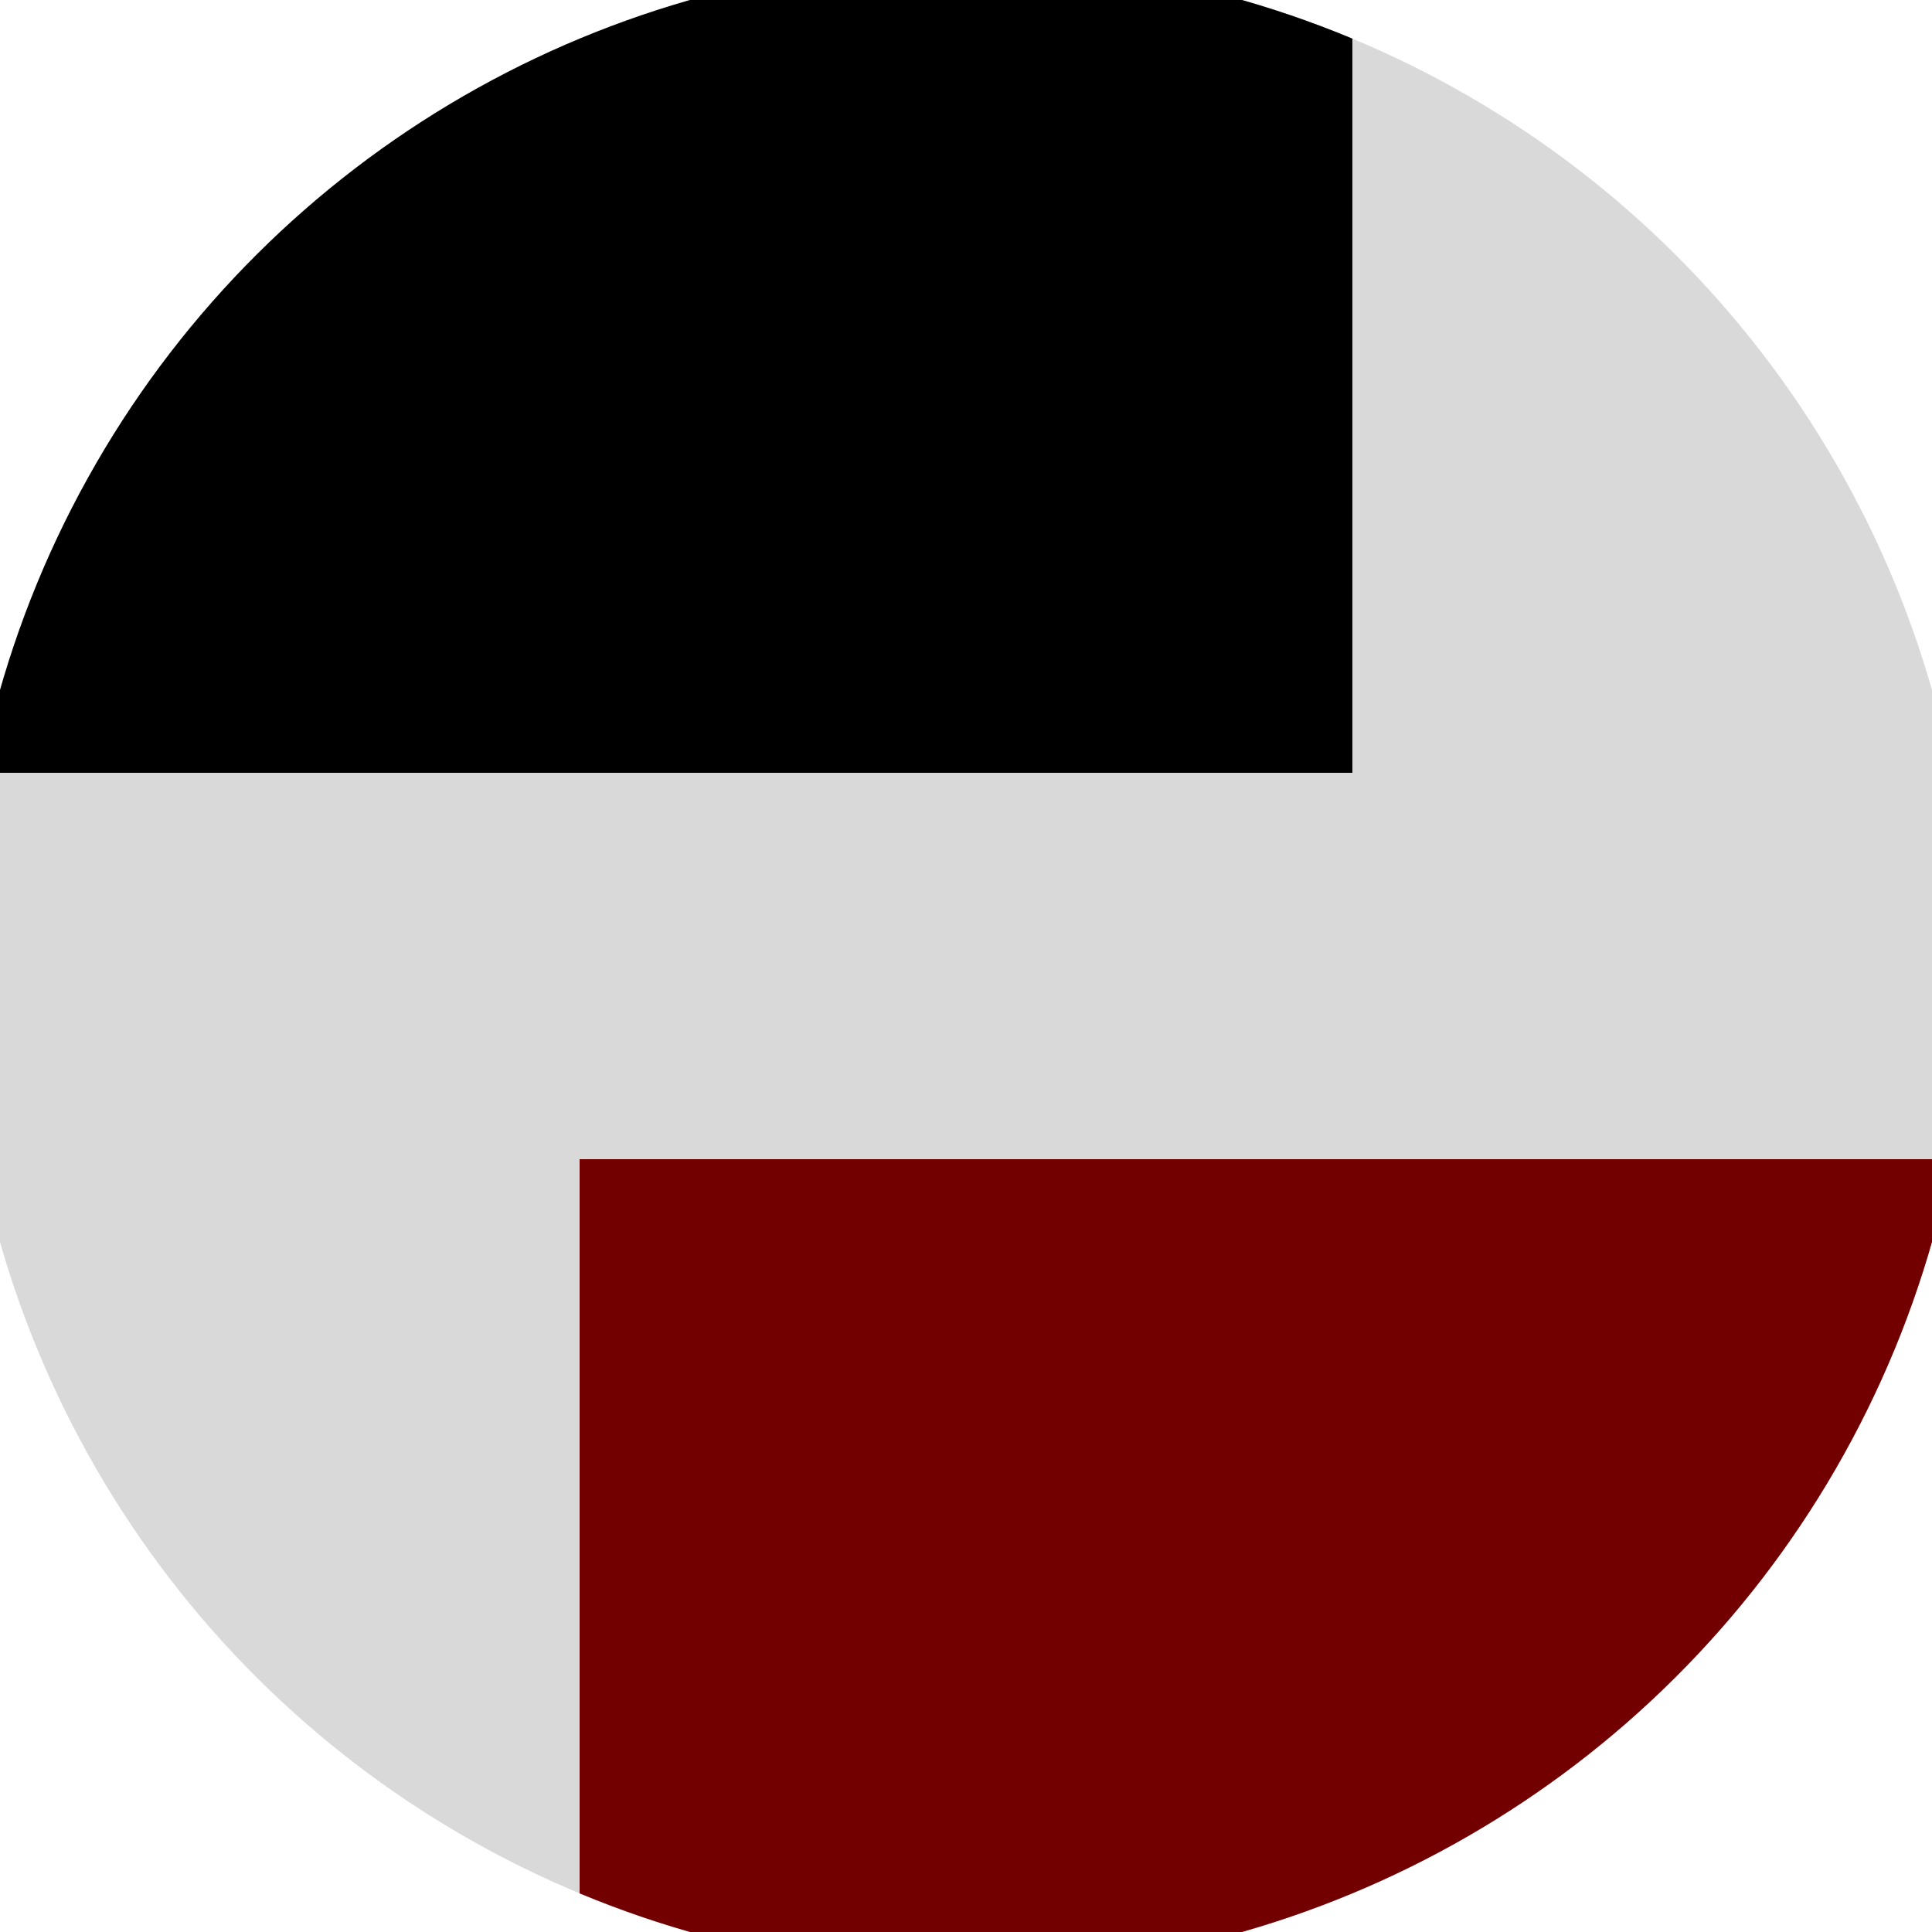
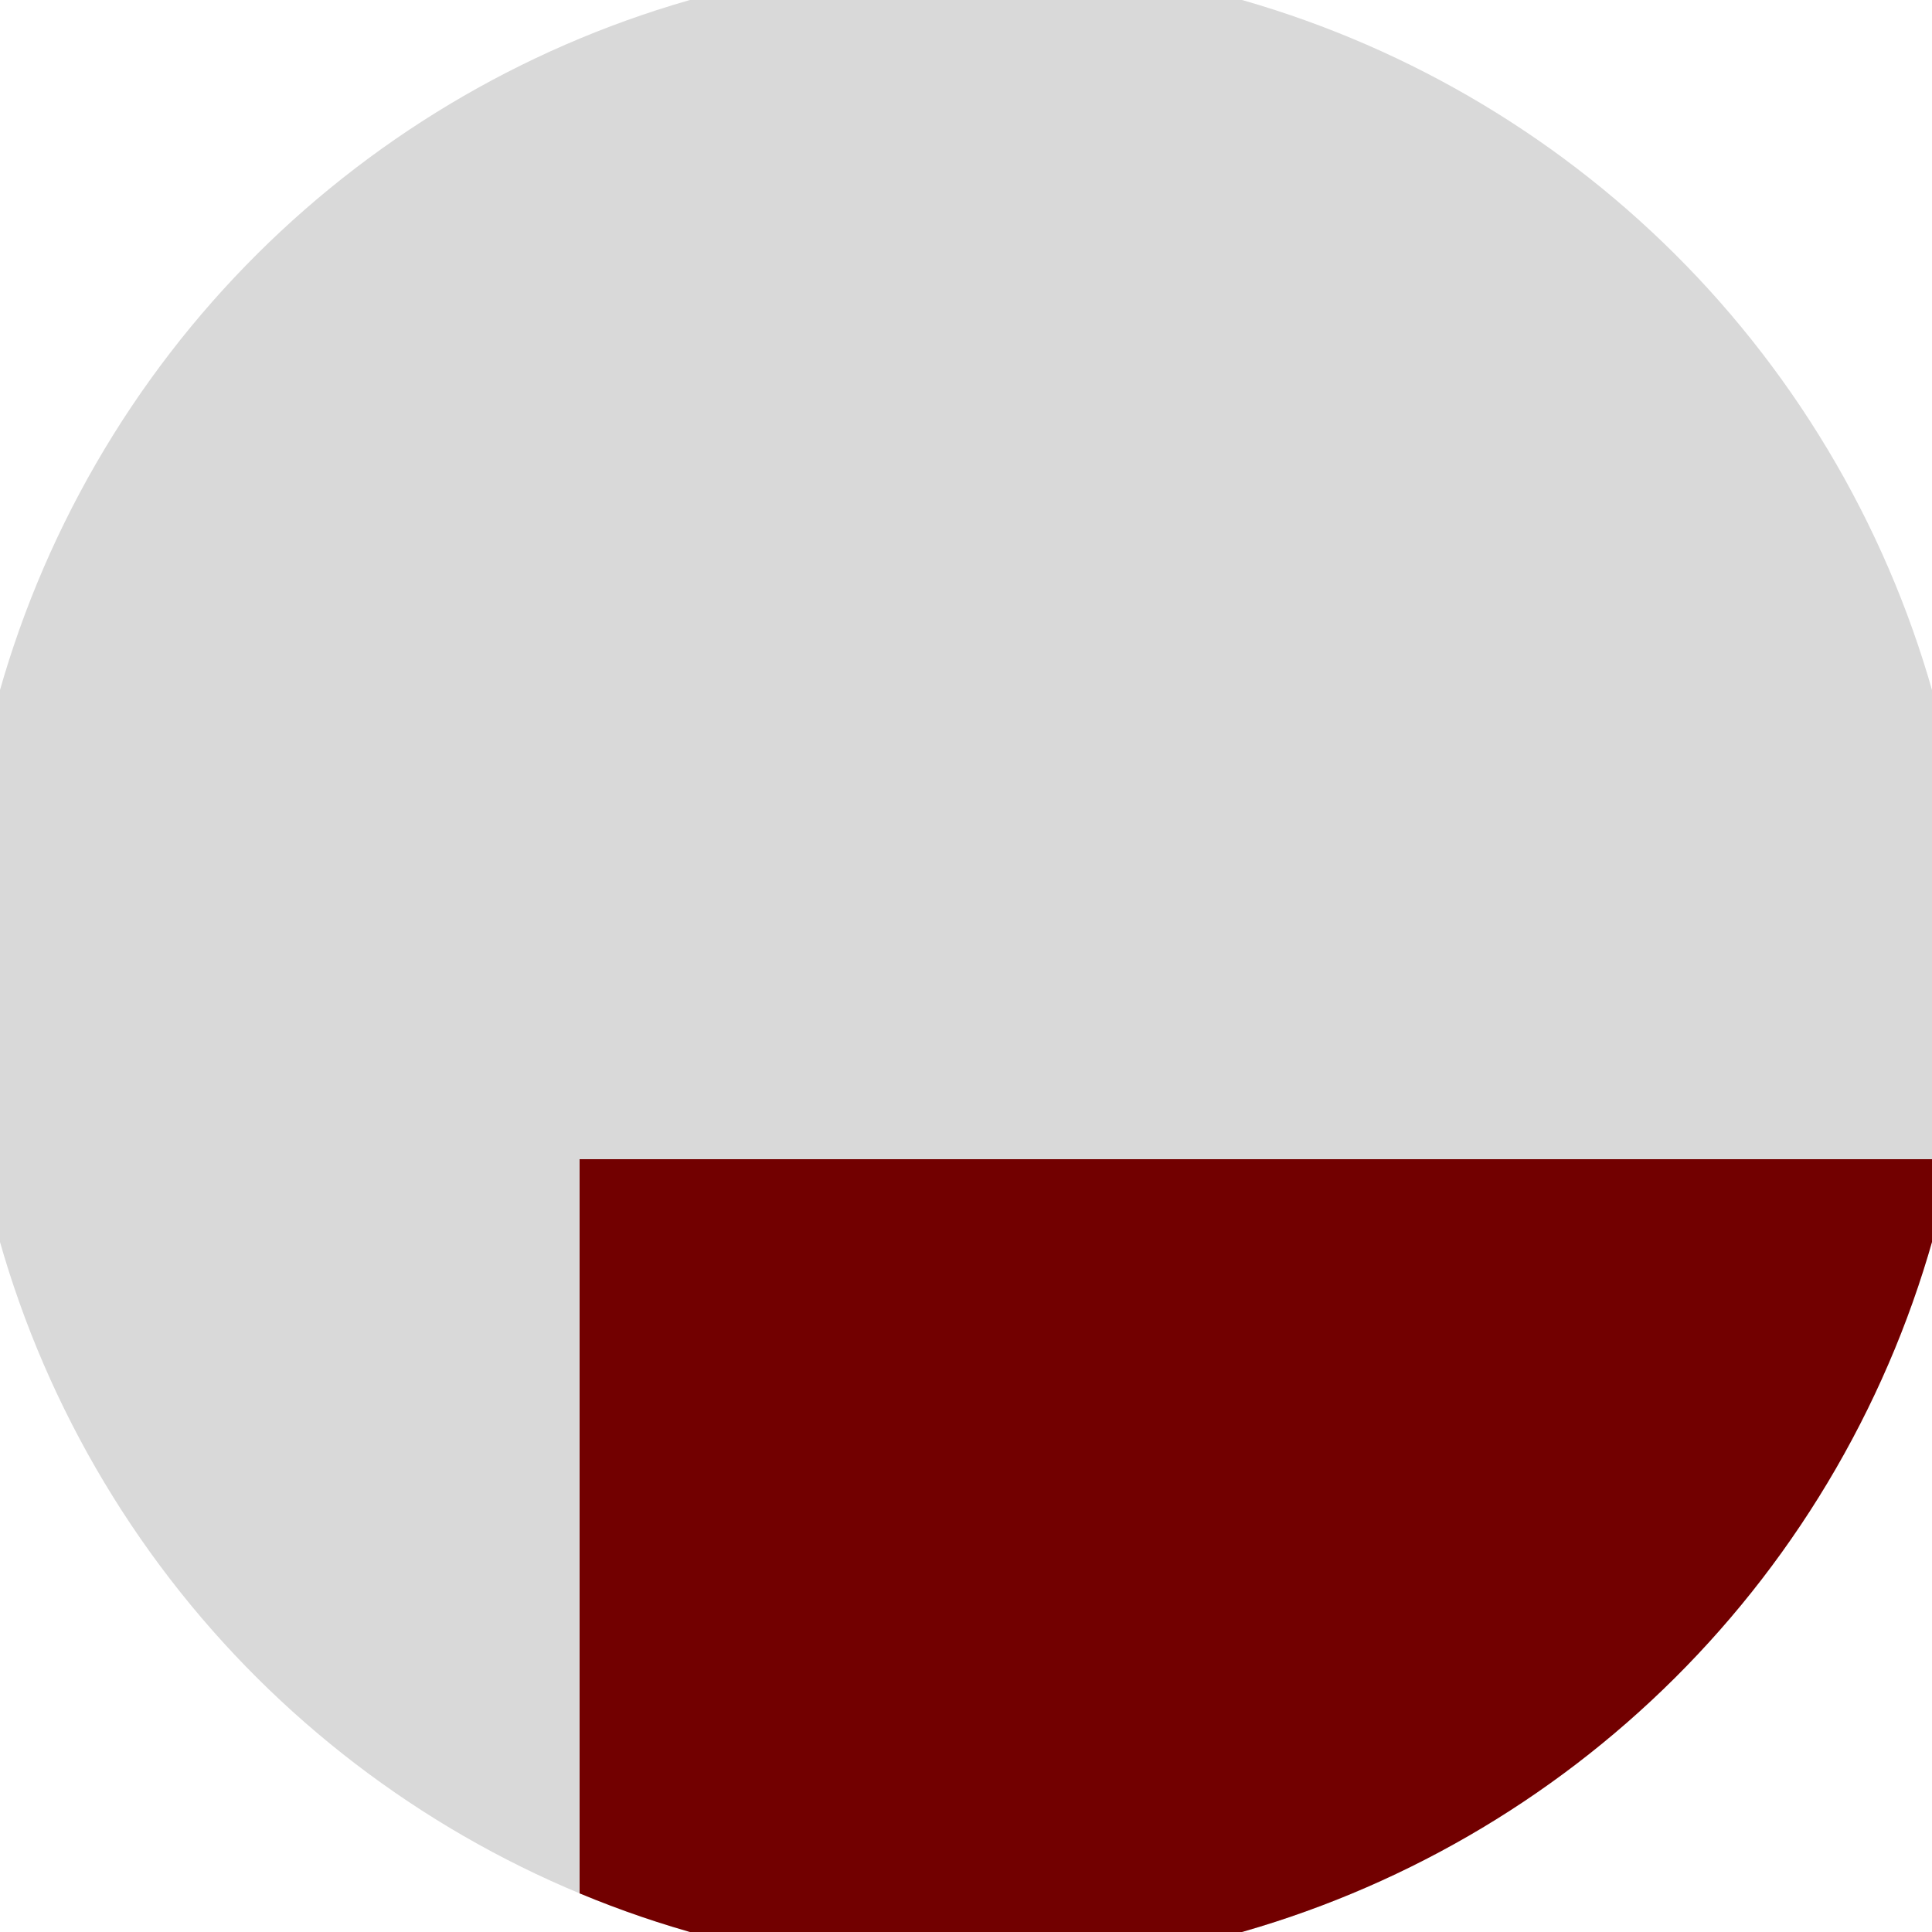
<svg xmlns="http://www.w3.org/2000/svg" width="128" height="128" viewBox="0 0 100 100" shape-rendering="geometricPrecision">
  <defs>
    <clipPath id="clip">
      <circle cx="50" cy="50" r="52" />
    </clipPath>
  </defs>
  <g transform="rotate(90 50 50)">
    <rect x="0" y="0" width="100" height="100" fill="#d9d9d9" clip-path="url(#clip)" />
-     <path d="M 0 30 H 40 V 100 H 0 Z" fill="#000000" clip-path="url(#clip)" />
    <path d="M 60 0 V 70 H 100 V 0 Z" fill="#720000" clip-path="url(#clip)" />
  </g>
</svg>